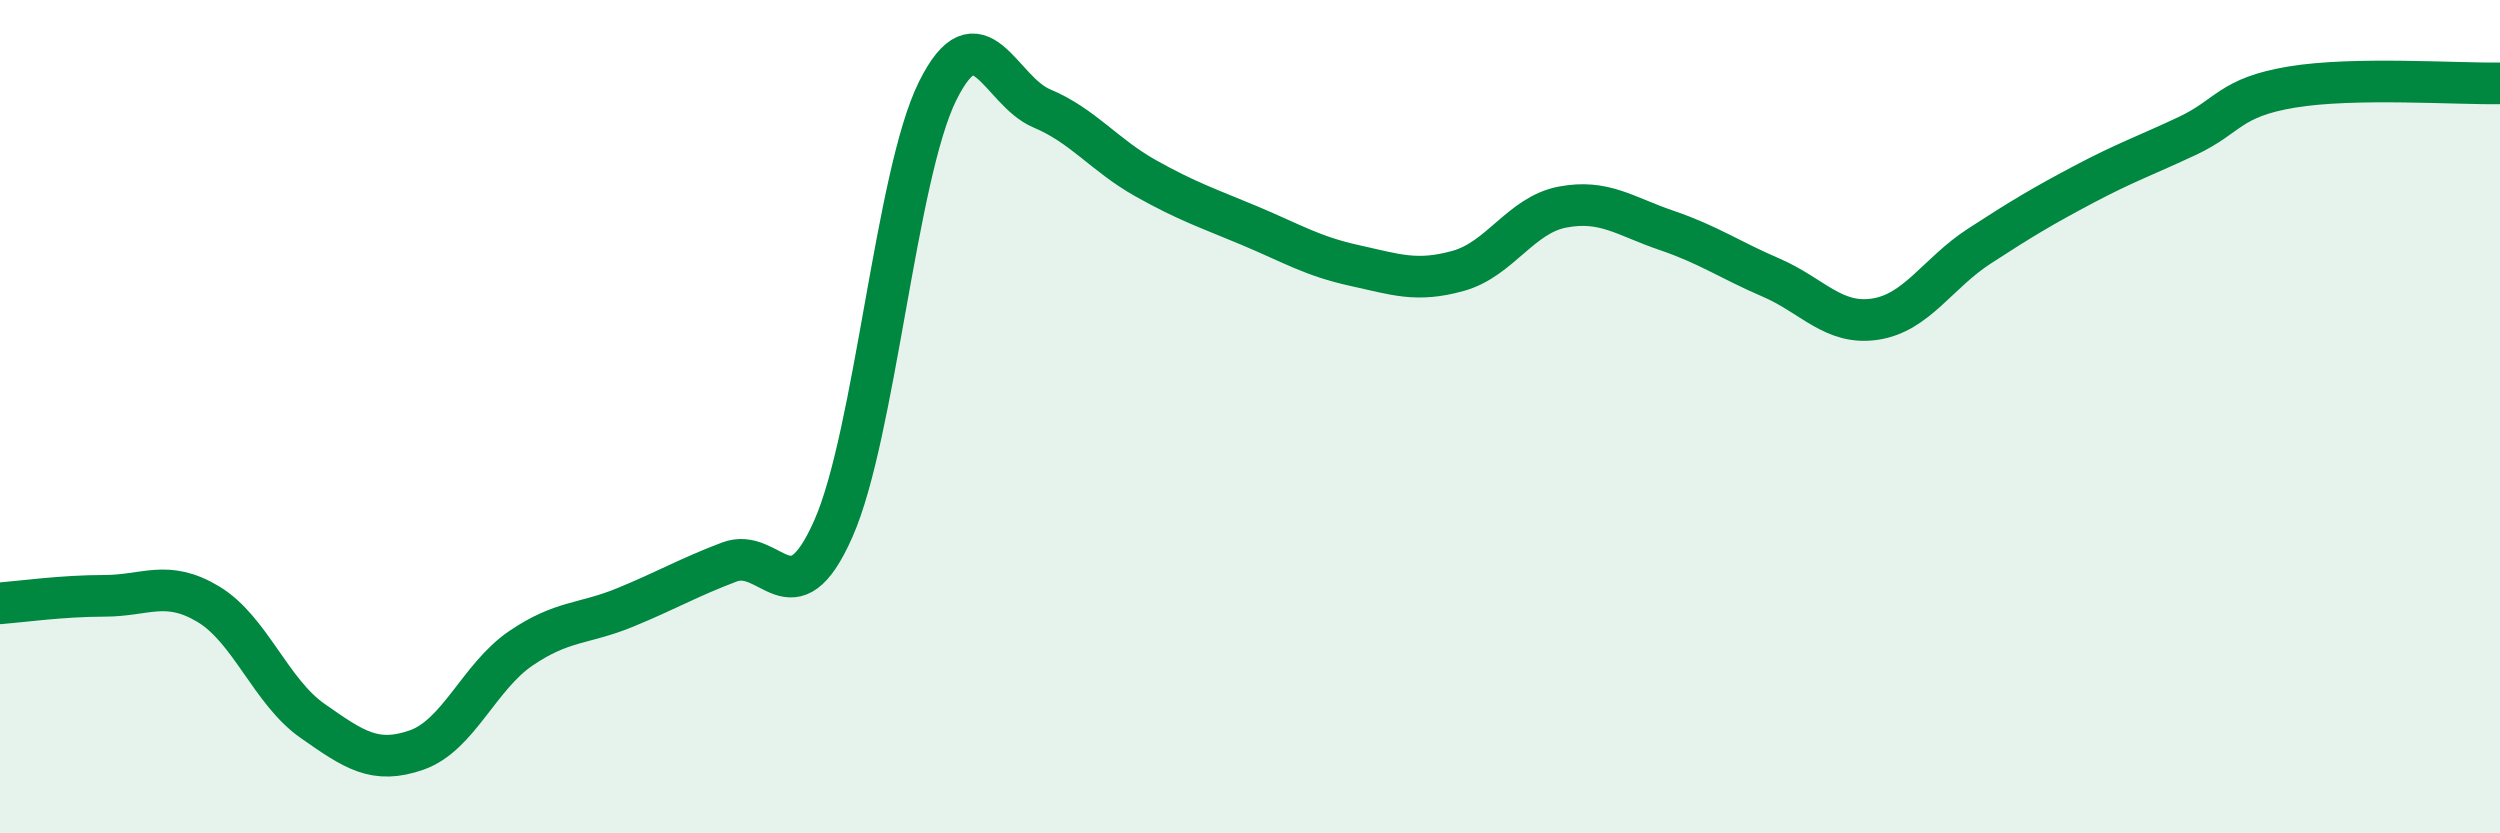
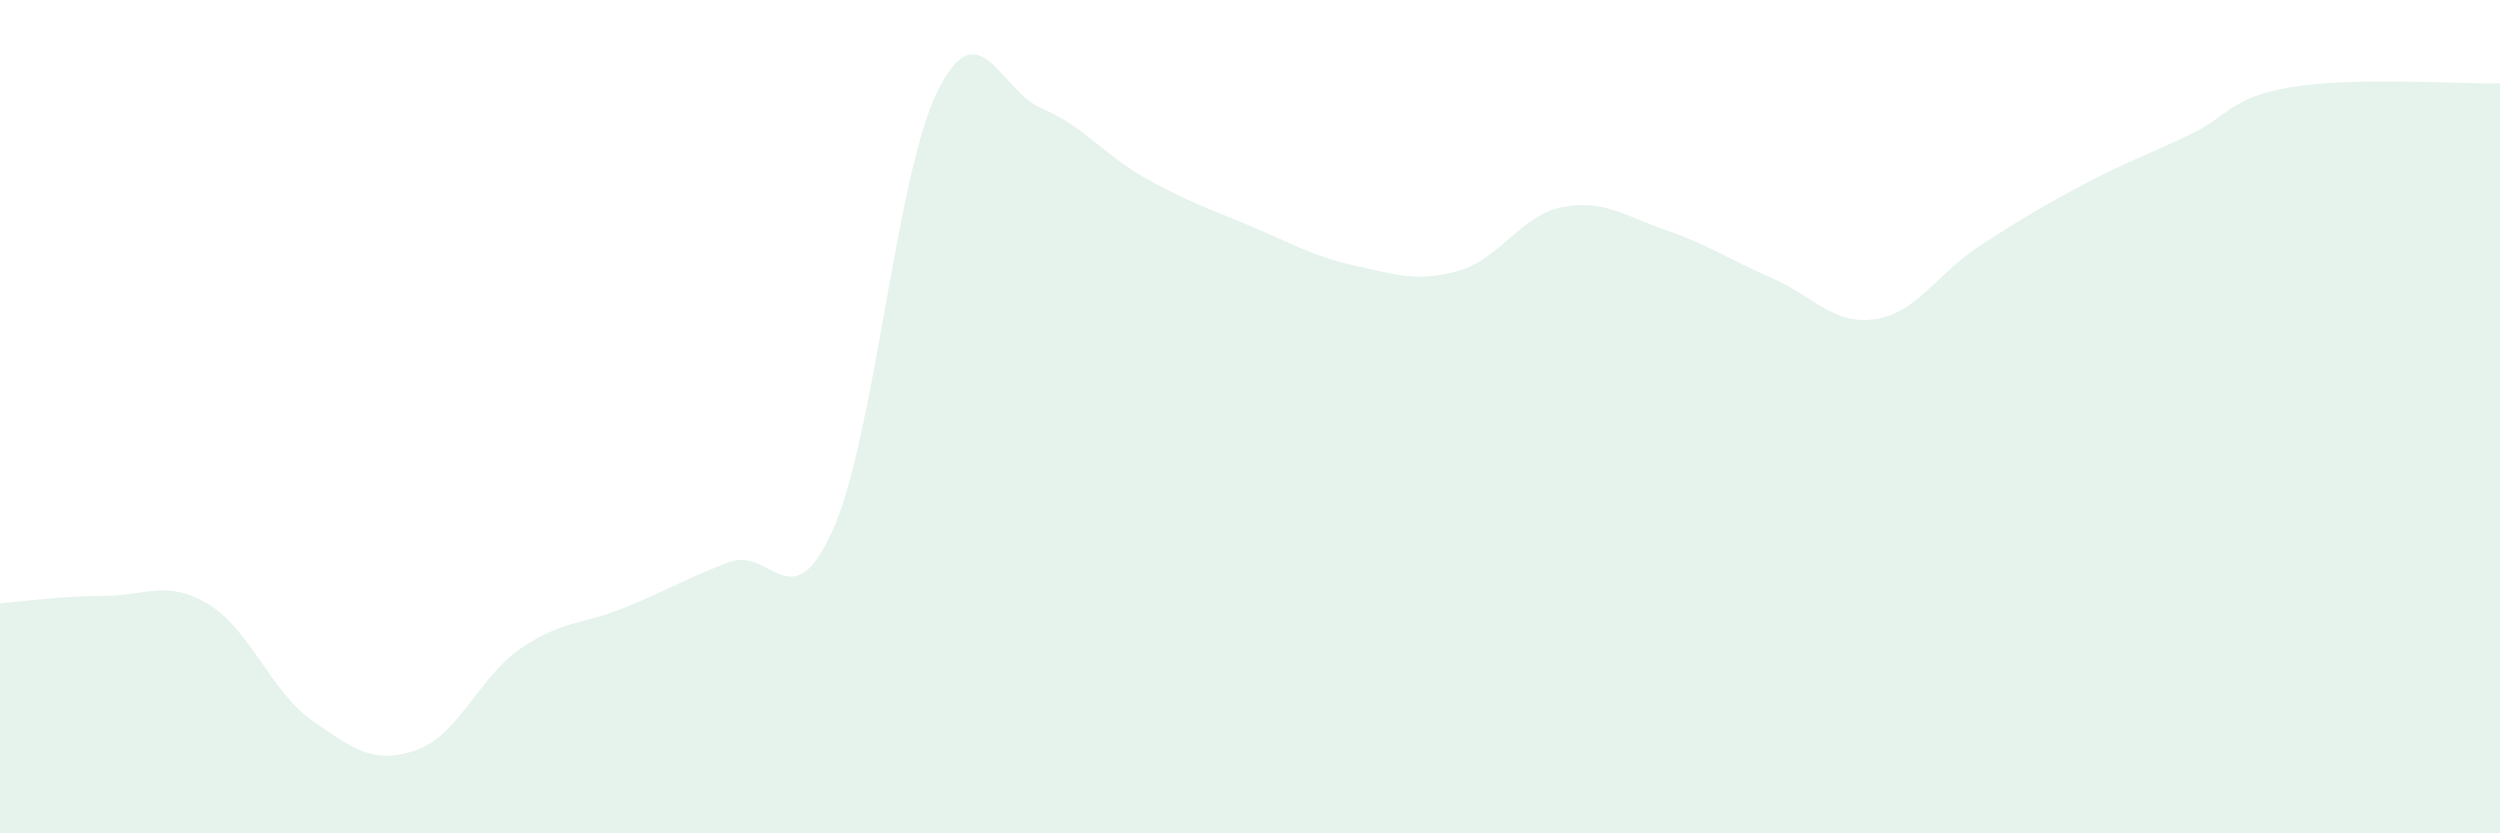
<svg xmlns="http://www.w3.org/2000/svg" width="60" height="20" viewBox="0 0 60 20">
  <path d="M 0,14.48 C 0.5,14.44 1.5,14.3 2.5,14.3 C 3.5,14.3 4,13.9 5,14.5 C 6,15.1 6.5,16.6 7.5,17.3 C 8.5,18 9,18.35 10,18 C 11,17.65 11.5,16.24 12.5,15.56 C 13.5,14.88 14,14.99 15,14.58 C 16,14.17 16.5,13.87 17.5,13.49 C 18.5,13.11 19,14.95 20,12.69 C 21,10.43 21.5,4.21 22.5,2.19 C 23.5,0.17 24,2.18 25,2.6 C 26,3.02 26.5,3.72 27.5,4.28 C 28.5,4.84 29,5 30,5.42 C 31,5.84 31.5,6.15 32.5,6.37 C 33.5,6.59 34,6.78 35,6.5 C 36,6.22 36.5,5.16 37.5,4.97 C 38.5,4.78 39,5.19 40,5.53 C 41,5.87 41.5,6.23 42.5,6.66 C 43.5,7.09 44,7.81 45,7.66 C 46,7.51 46.5,6.56 47.5,5.91 C 48.5,5.26 49,4.96 50,4.43 C 51,3.9 51.5,3.73 52.5,3.26 C 53.5,2.79 53.5,2.34 55,2.09 C 56.5,1.84 59,2.02 60,2L60 20L0 20Z" fill="#008740" opacity="0.1" stroke-linecap="round" stroke-linejoin="round" />
-   <path d="M 0,14.48 C 0.5,14.44 1.5,14.3 2.5,14.3 C 3.5,14.3 4,13.9 5,14.5 C 6,15.1 6.5,16.6 7.5,17.3 C 8.5,18 9,18.35 10,18 C 11,17.65 11.5,16.24 12.5,15.56 C 13.5,14.88 14,14.99 15,14.58 C 16,14.17 16.5,13.87 17.5,13.49 C 18.5,13.11 19,14.95 20,12.69 C 21,10.43 21.5,4.21 22.5,2.19 C 23.5,0.17 24,2.18 25,2.6 C 26,3.02 26.5,3.72 27.5,4.28 C 28.5,4.84 29,5 30,5.42 C 31,5.84 31.5,6.15 32.5,6.37 C 33.5,6.59 34,6.78 35,6.5 C 36,6.22 36.5,5.16 37.5,4.97 C 38.5,4.78 39,5.19 40,5.53 C 41,5.87 41.5,6.23 42.5,6.66 C 43.5,7.09 44,7.81 45,7.66 C 46,7.51 46.5,6.56 47.5,5.91 C 48.5,5.26 49,4.96 50,4.43 C 51,3.9 51.5,3.73 52.5,3.26 C 53.5,2.79 53.5,2.34 55,2.09 C 56.5,1.84 59,2.02 60,2" stroke="#008740" stroke-width="1" fill="none" stroke-linecap="round" stroke-linejoin="round" />
</svg>